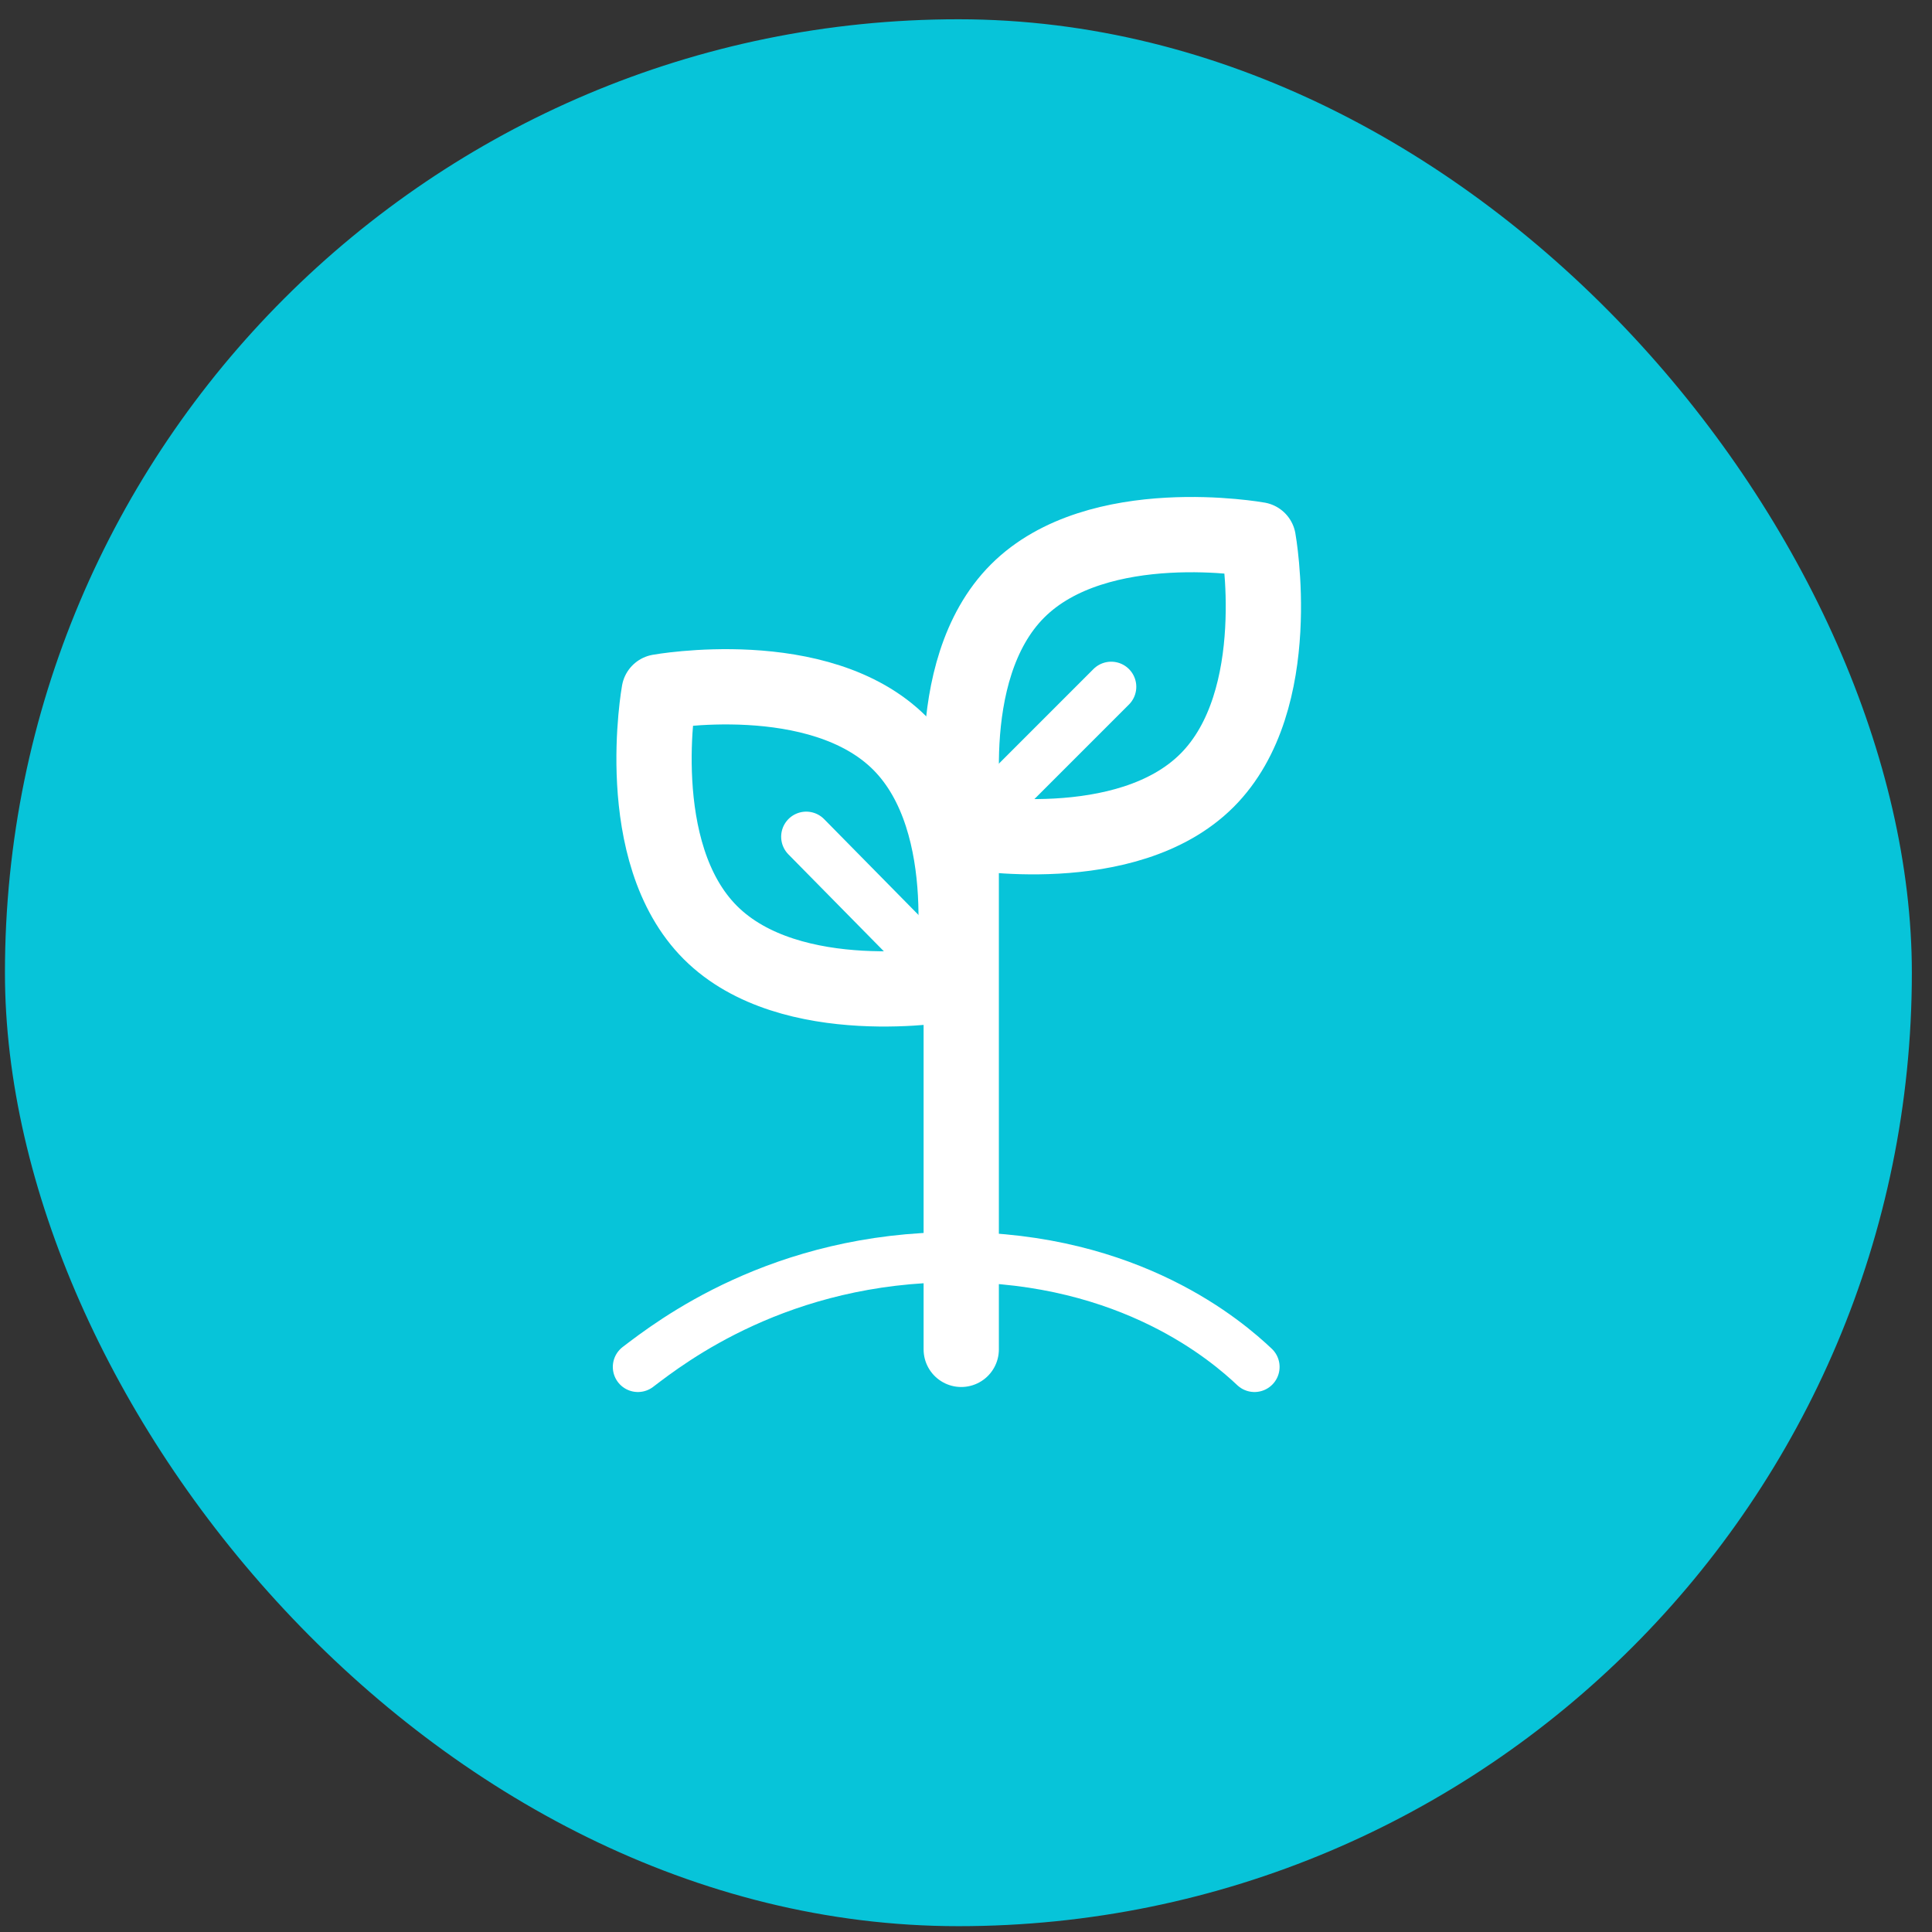
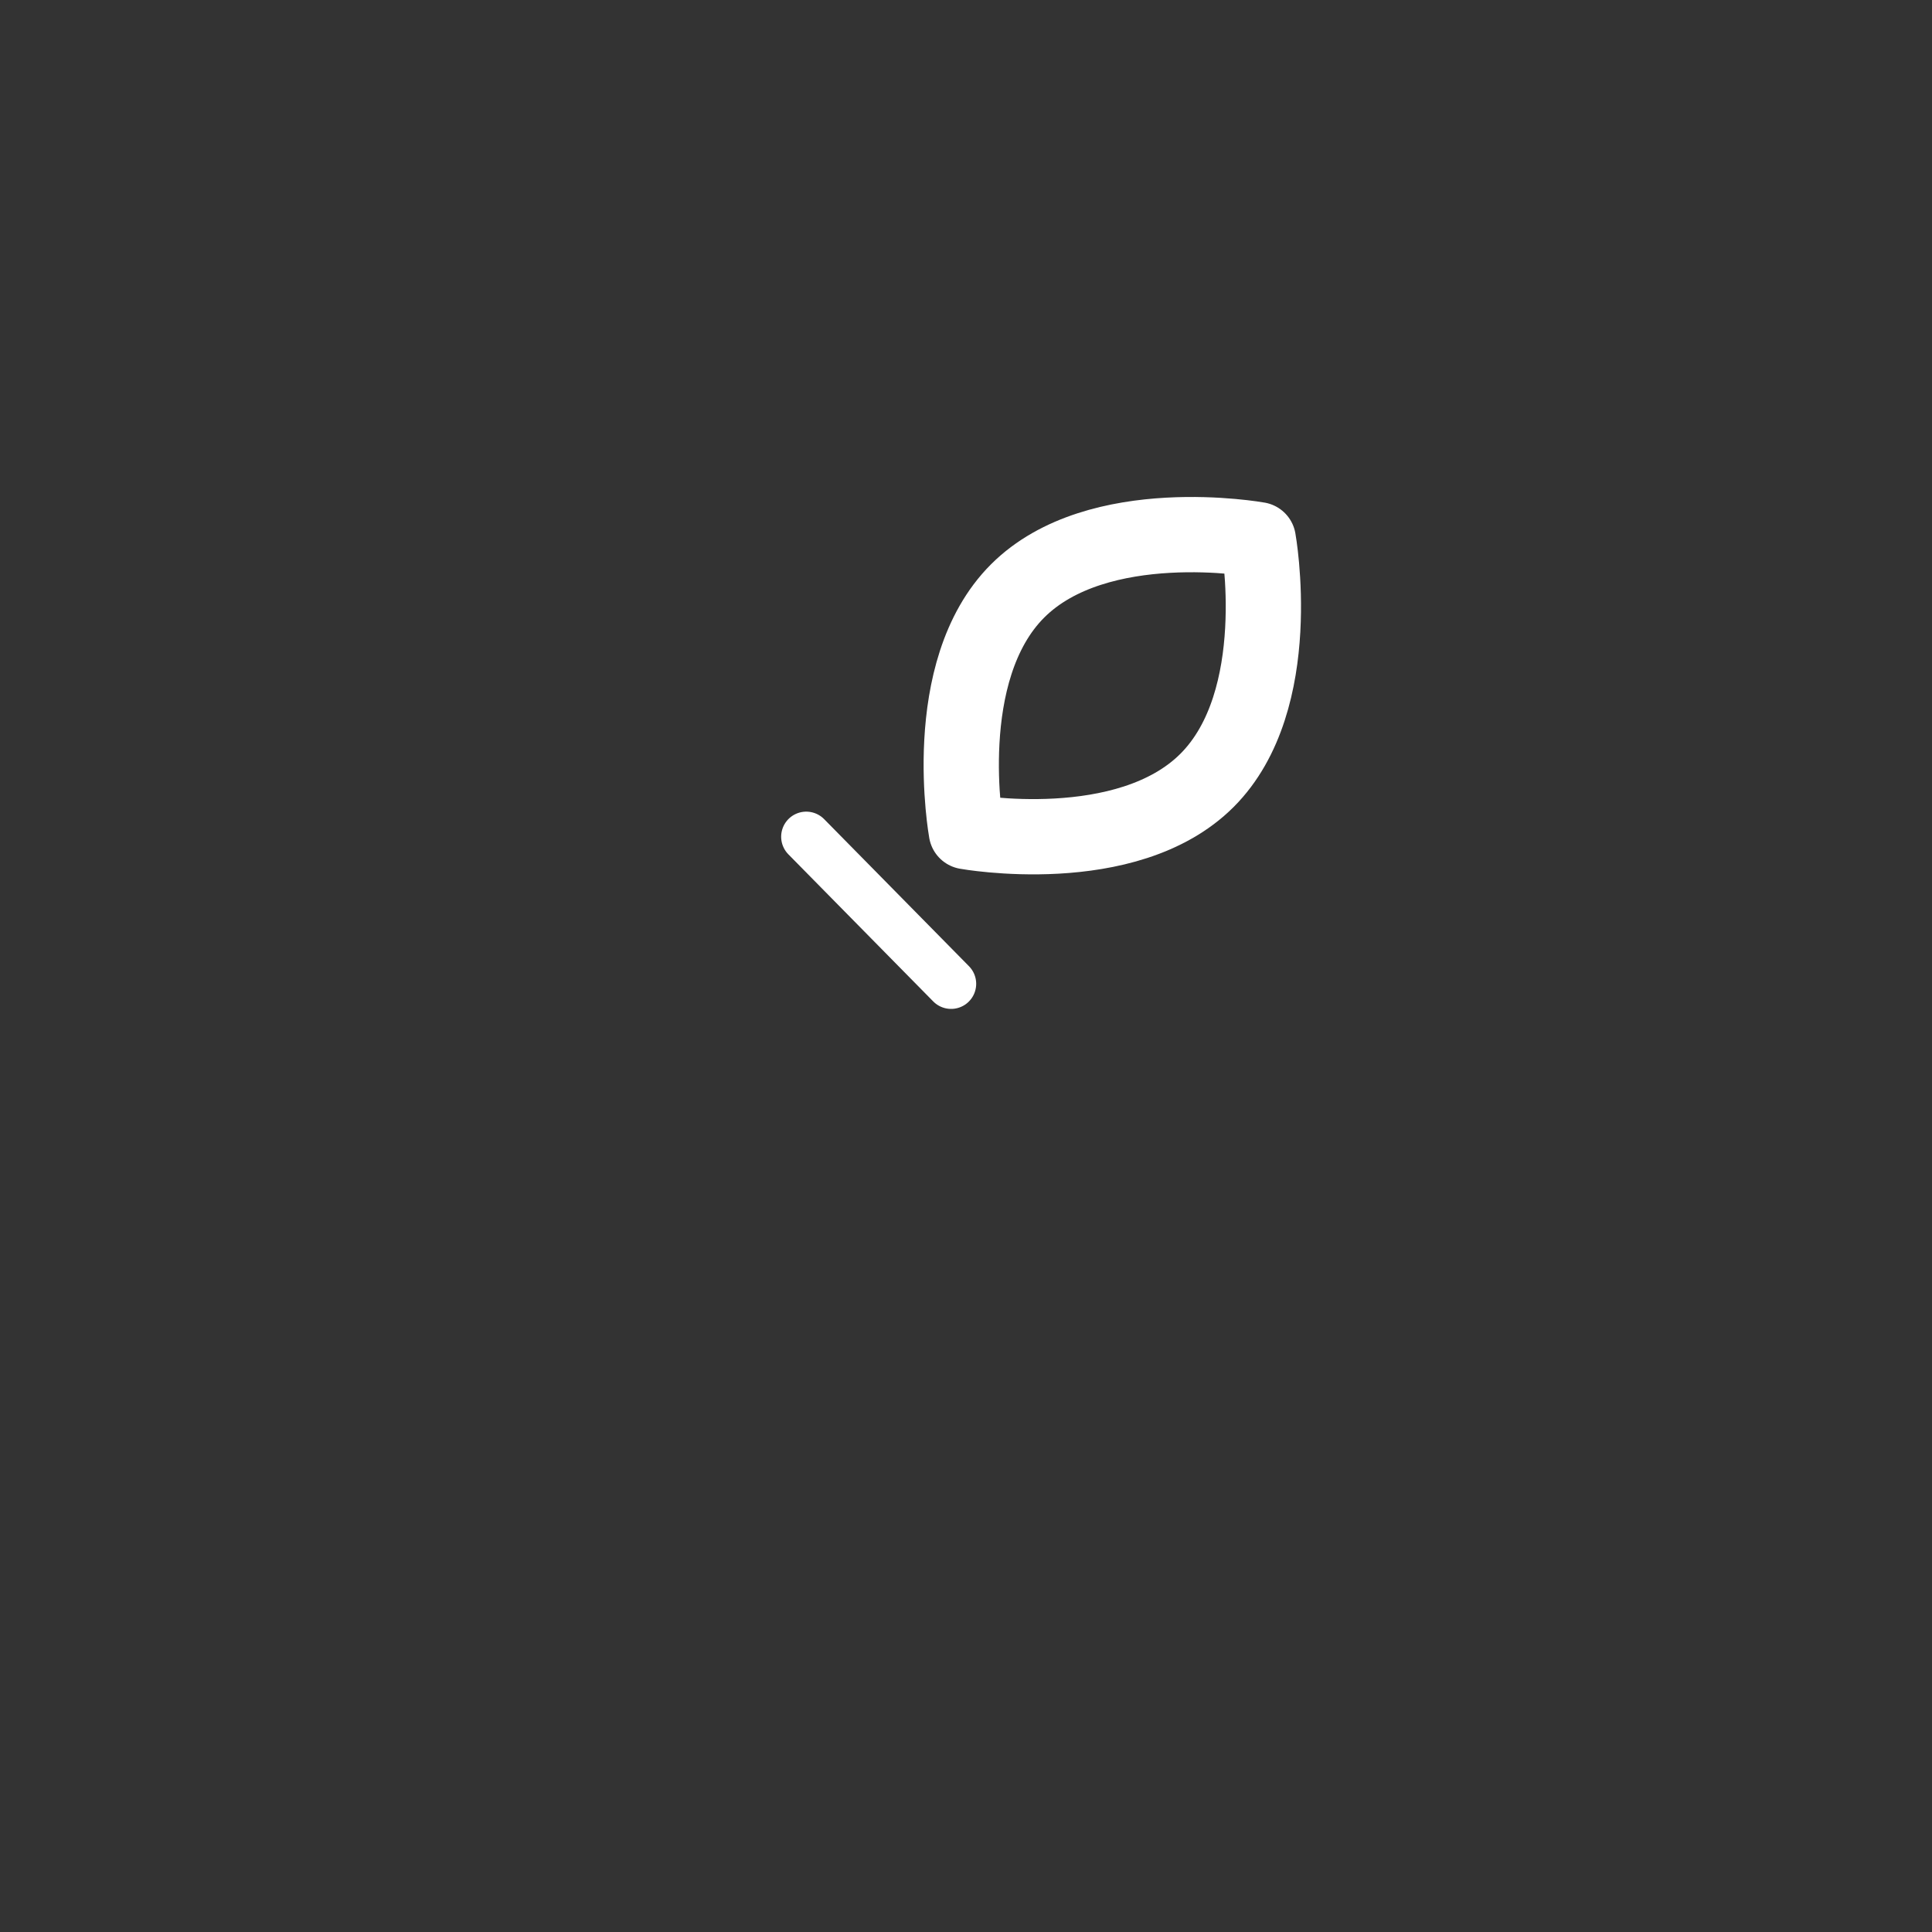
<svg xmlns="http://www.w3.org/2000/svg" width="77" height="77" viewBox="0 0 77 77" fill="none">
  <rect x="0" y="0" width="77" height="77" fill="#333333" stroke="none" />
-   <rect x="0.197" y="0.768" width="76" height="76" rx="38" fill="#07C4D9" />
-   <path d="M38.31 32.778C38.31 52.231 38.31 53.779 38.31 53.779" stroke="white" stroke-width="3" stroke-linecap="round" />
-   <path d="M25.424 54.479C26.727 53.486 31.083 50.104 38.083 50.104C45.083 50.104 48.943 53.486 49.998 54.479" stroke="white" stroke-width="2" stroke-linecap="round" />
-   <path d="M35.862 29.618C39.059 32.815 37.904 39.21 37.904 39.21C37.904 39.21 31.51 40.365 28.312 37.167C25.115 33.97 26.27 27.575 26.27 27.575C26.27 27.575 32.664 26.421 35.862 29.618Z" stroke="white" stroke-width="3" stroke-miterlimit="10" stroke-linecap="round" stroke-linejoin="round" />
  <path d="M40.556 23.553C37.359 26.75 38.514 33.145 38.514 33.145C38.514 33.145 44.908 34.3 48.106 31.102C51.303 27.905 50.149 21.51 50.149 21.51C50.149 21.51 43.754 20.356 40.556 23.553Z" stroke="white" stroke-width="3" stroke-miterlimit="10" stroke-linecap="round" stroke-linejoin="round" />
  <path d="M37.906 39.21L32.133 33.348" stroke="white" stroke-width="2" stroke-miterlimit="10" stroke-linecap="round" stroke-linejoin="round" />
-   <path d="M38.514 33.145L44.287 27.372" stroke="white" stroke-width="2" stroke-miterlimit="10" stroke-linecap="round" stroke-linejoin="round" />
</svg>